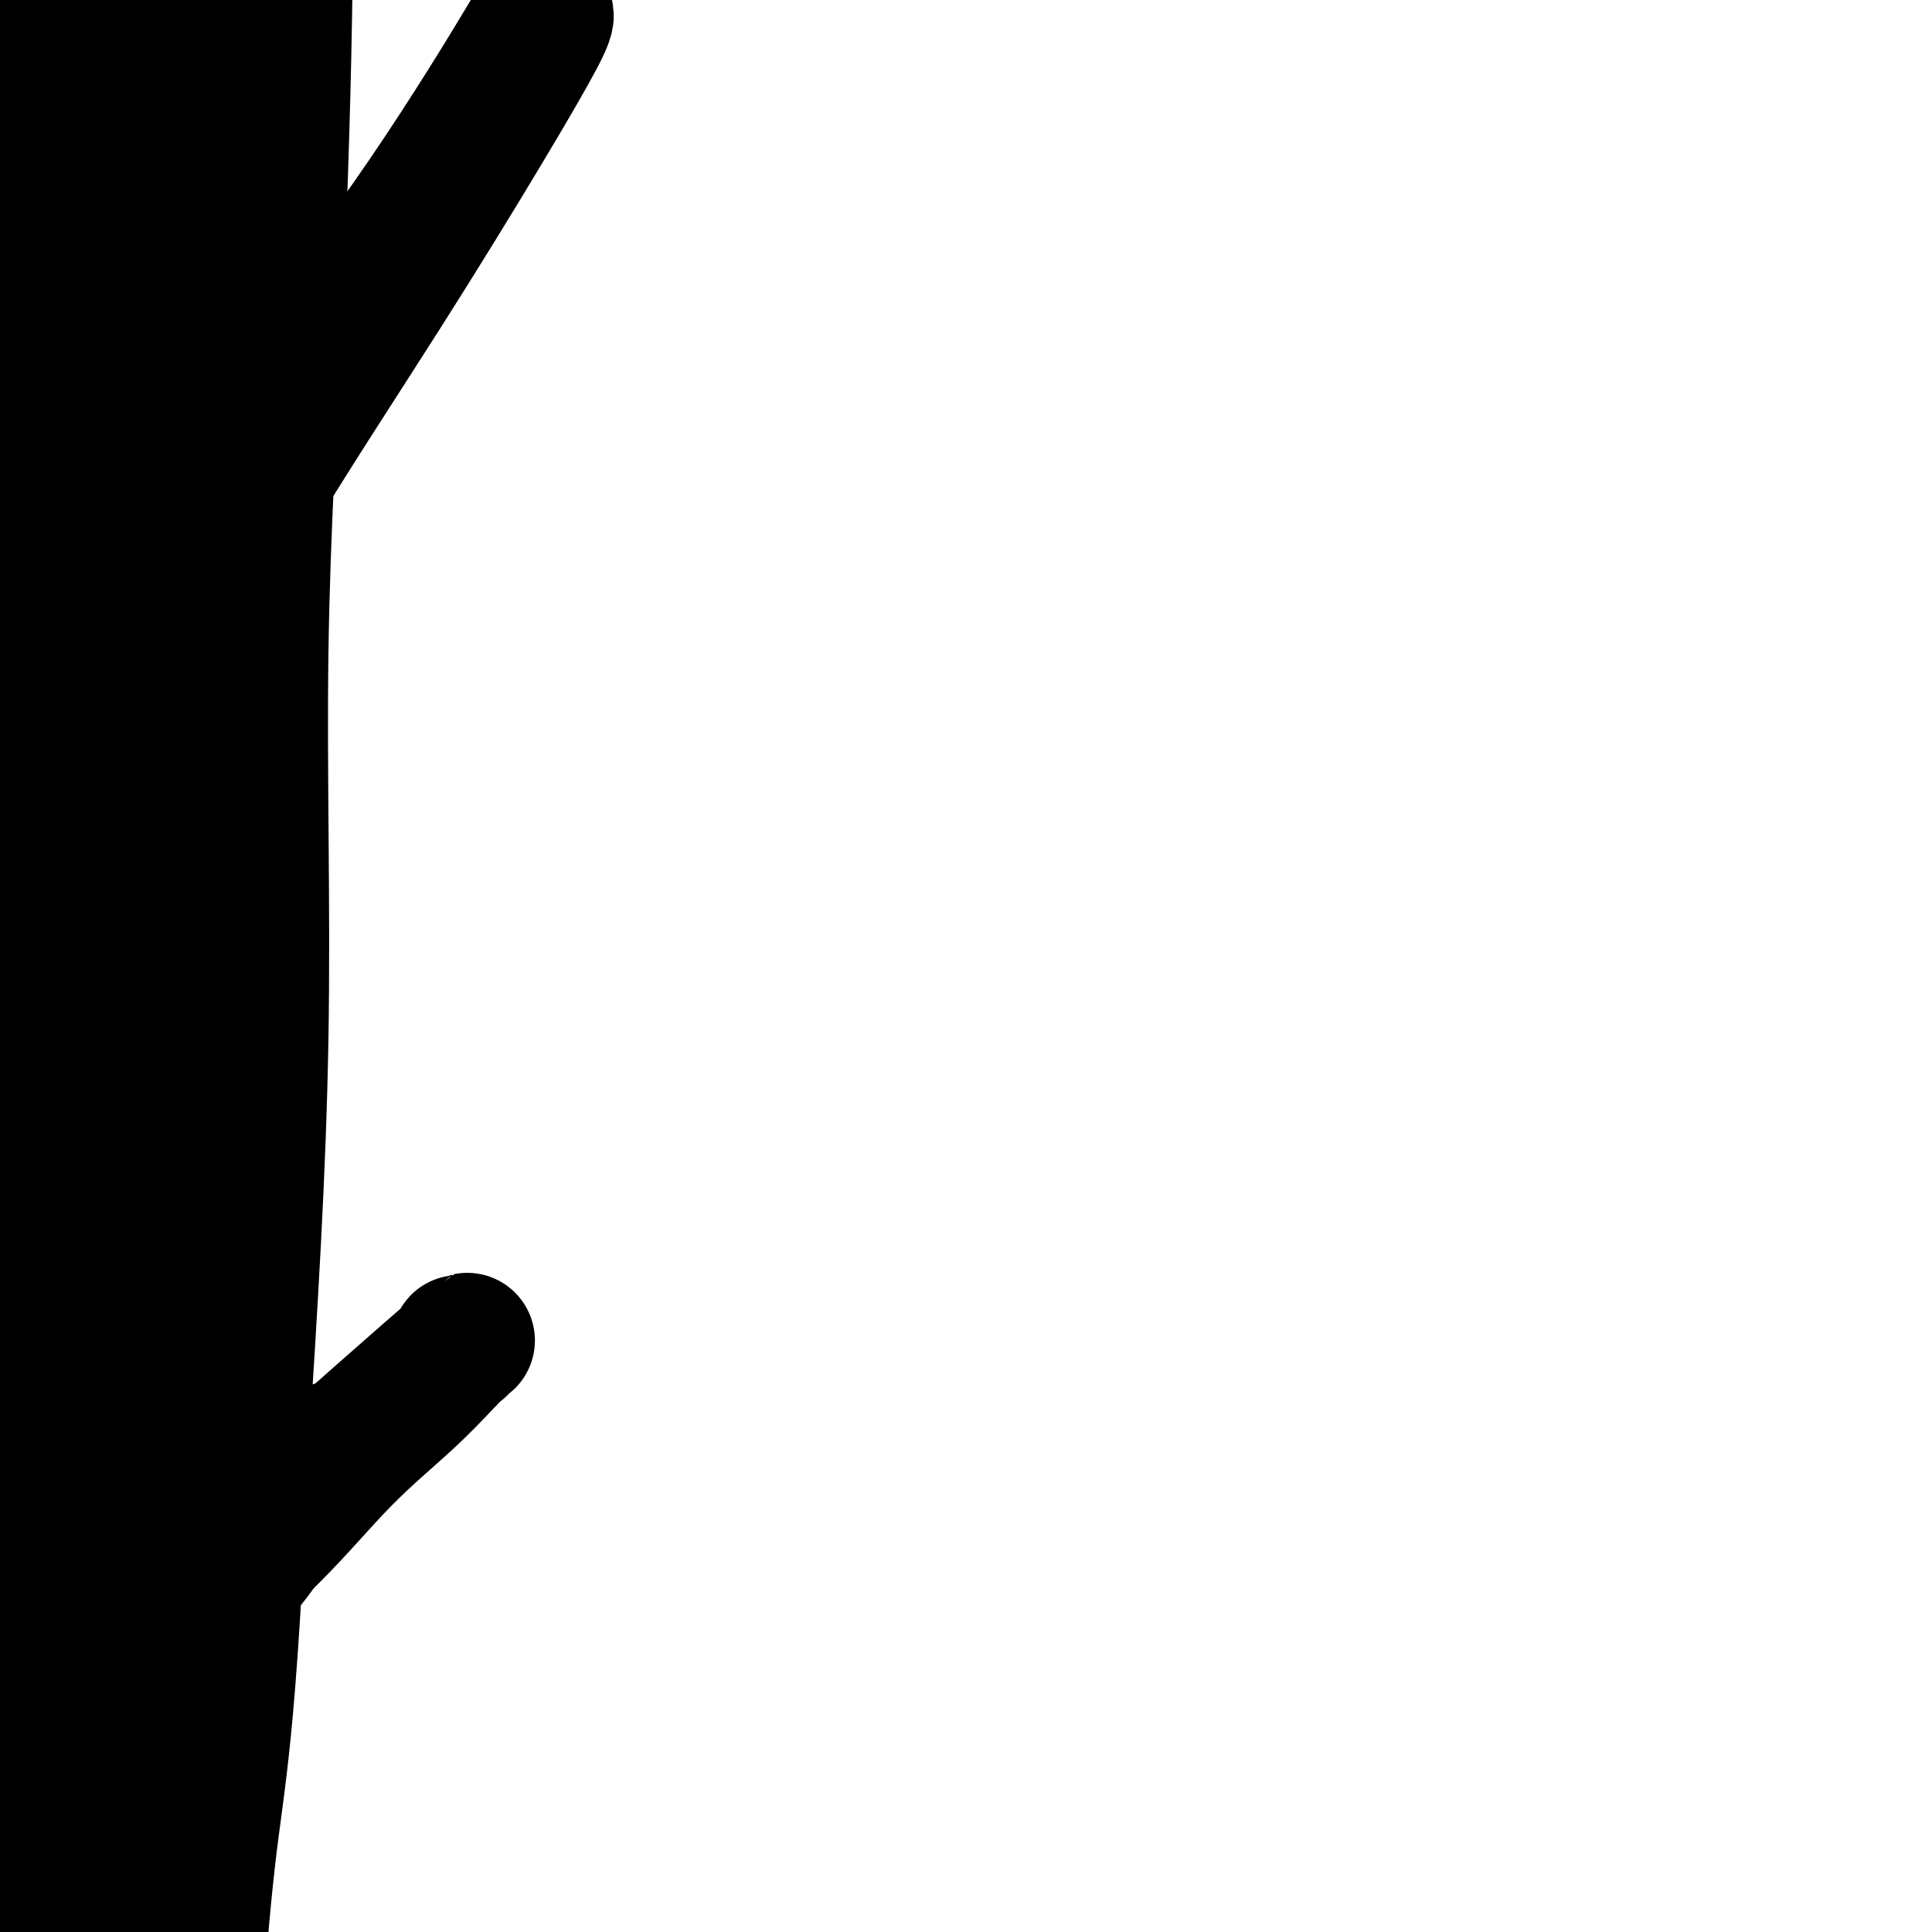
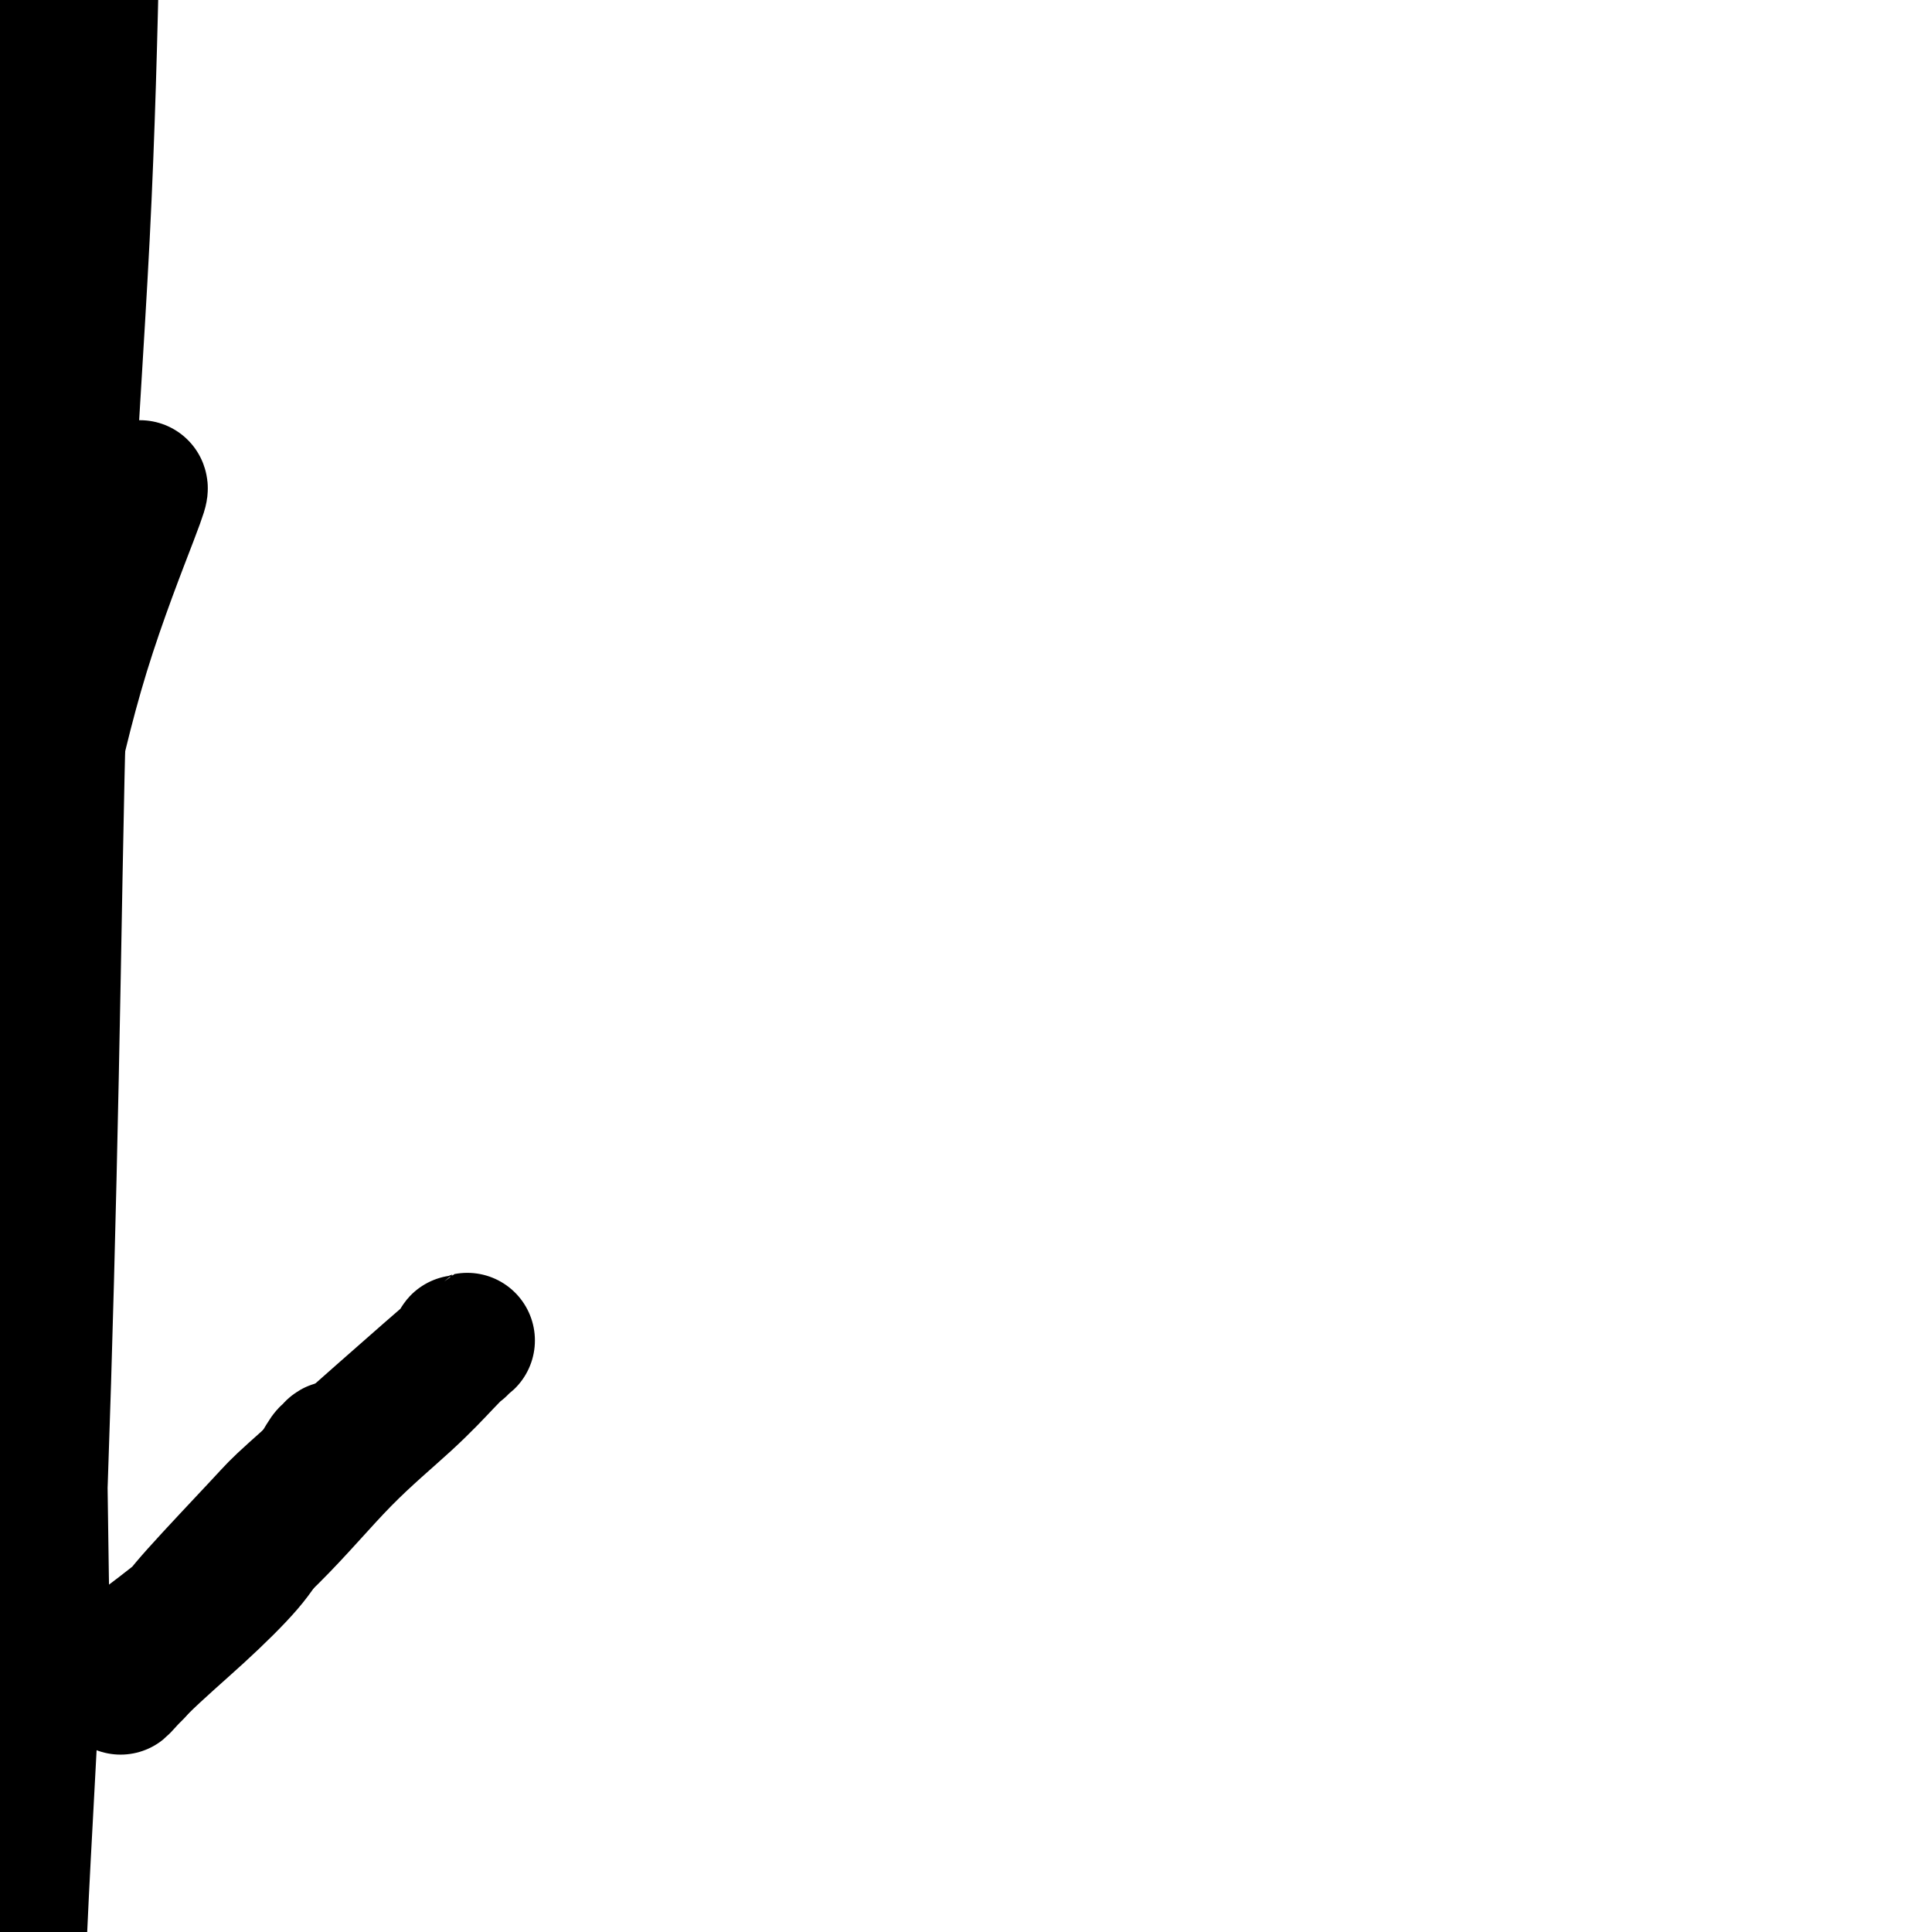
<svg xmlns="http://www.w3.org/2000/svg" viewBox="0 0 400 400" version="1.1">
  <g fill="none" stroke="#000000" stroke-width="28" stroke-linecap="round" stroke-linejoin="round">
    <path d="M29,101c0.072,0.194 0.145,0.389 -2,6c-2.145,5.611 -6.507,16.639 -10,28c-3.493,11.361 -6.115,23.055 -8,32c-1.885,8.945 -3.031,15.140 -3,20c0.031,4.860 1.239,8.385 -2,11c-3.239,2.615 -10.925,4.318 -14,5c-3.075,0.682 -1.537,0.341 0,0" />
-     <path d="M21,160c0.132,-0.293 0.264,-0.586 0,0c-0.264,0.586 -0.925,2.052 0,0c0.925,-2.052 3.435,-7.623 9,-18c5.565,-10.377 14.186,-25.559 23,-40c8.814,-14.441 17.821,-28.141 26,-41c8.179,-12.859 15.530,-24.877 21,-34c5.470,-9.123 9.060,-15.351 11,-19c1.940,-3.649 2.229,-4.717 2,-5c-0.229,-0.283 -0.977,0.221 -1,0c-0.023,-0.221 0.680,-1.166 -3,5c-3.680,6.166 -11.741,19.444 -21,33c-9.259,13.556 -19.714,27.389 -30,42c-10.286,14.611 -20.402,30.001 -28,49c-7.598,18.999 -12.677,41.608 -15,52c-2.323,10.392 -1.889,8.568 -2,10c-0.111,1.432 -0.767,6.120 -1,8c-0.233,1.880 -0.042,0.951 0,1c0.042,0.049 -0.064,1.075 0,1c0.064,-0.075 0.297,-1.253 0,-1c-0.297,0.253 -1.126,1.936 -1,-7c0.126,-8.936 1.207,-28.491 2,-44c0.793,-15.509 1.298,-26.971 2,-40c0.702,-13.029 1.601,-27.624 2,-41c0.399,-13.376 0.299,-25.531 0,-34c-0.299,-8.469 -0.795,-13.251 -1,-16c-0.205,-2.749 -0.118,-3.466 0,-4c0.118,-0.534 0.269,-0.885 0,-1c-0.269,-0.115 -0.957,0.008 -1,0c-0.043,-0.008 0.559,-0.145 1,0c0.441,0.145 0.720,0.573 1,1" />
-     <path d="M17,17c1.195,-28.661 1.681,-7.813 3,7c1.319,14.813 3.470,23.591 4,37c0.530,13.409 -0.562,31.448 -1,51c-0.438,19.552 -0.221,40.618 0,62c0.221,21.382 0.448,43.079 1,62c0.552,18.921 1.430,35.066 2,46c0.570,10.934 0.833,16.657 1,22c0.167,5.343 0.237,10.307 0,14c-0.237,3.693 -0.781,6.116 -1,8c-0.219,1.884 -0.114,3.231 0,4c0.114,0.769 0.237,0.962 0,1c-0.237,0.038 -0.834,-0.080 -1,-2c-0.166,-1.920 0.097,-5.644 0,-11c-0.097,-5.356 -0.555,-12.346 -1,-28c-0.445,-15.654 -0.875,-39.971 -1,-64c-0.125,-24.029 0.057,-47.768 0,-69c-0.057,-21.232 -0.353,-39.955 -1,-57c-0.647,-17.045 -1.646,-32.410 -2,-47c-0.354,-14.590 -0.062,-28.405 1,-41c1.062,-12.595 2.895,-23.969 5,-35c2.105,-11.031 4.483,-21.718 8,-34c3.517,-12.282 8.171,-26.160 10,-32c1.829,-5.840 0.831,-3.644 1,-2c0.169,1.644 1.505,2.735 2,3c0.495,0.265 0.149,-0.295 2,5c1.851,5.295 5.900,16.445 8,30c2.100,13.555 2.250,29.513 2,49c-0.250,19.487 -0.902,42.502 -2,66c-1.098,23.498 -2.642,47.480 -3,73c-0.358,25.520 0.469,52.577 0,80c-0.469,27.423 -2.235,55.211 -4,83" />
-     <path d="M50,298c-2.678,62.671 -4.872,68.348 -7,87c-2.128,18.652 -4.188,50.279 -5,72c-0.812,21.721 -0.375,33.534 0,45c0.375,11.466 0.690,22.583 1,31c0.310,8.417 0.616,14.134 1,17c0.384,2.866 0.845,2.880 1,3c0.155,0.120 0.004,0.346 0,0c-0.004,-0.346 0.140,-1.265 0,-2c-0.140,-0.735 -0.565,-1.287 -1,-12c-0.435,-10.713 -0.881,-31.588 -1,-52c-0.119,-20.412 0.088,-40.360 1,-64c0.912,-23.640 2.530,-50.971 3,-76c0.470,-25.029 -0.209,-47.757 -2,-70c-1.791,-22.243 -4.693,-44.001 -7,-65c-2.307,-20.999 -4.019,-41.240 -5,-61c-0.981,-19.760 -1.229,-39.038 -1,-58c0.229,-18.962 0.936,-37.606 2,-56c1.064,-18.394 2.483,-36.536 4,-52c1.517,-15.464 3.130,-28.249 4,-38c0.870,-9.751 0.997,-16.469 1,-19c0.003,-2.531 -0.117,-0.875 0,0c0.117,0.875 0.470,0.968 1,1c0.530,0.032 1.235,0.003 4,6c2.765,5.997 7.590,18.019 9,32c1.410,13.981 -0.596,29.920 -3,50c-2.404,20.080 -5.207,44.300 -8,70c-2.793,25.700 -5.577,52.878 -8,81c-2.423,28.122 -4.484,57.187 -7,86c-2.516,28.813 -5.485,57.373 -8,85c-2.515,27.627 -4.576,54.322 -6,78c-1.424,23.678 -2.212,44.339 -3,65" />
-     <path d="M10,482c-1.950,30.923 -2.326,36.731 -3,44c-0.674,7.269 -1.646,16.000 -2,19c-0.354,3.000 -0.088,0.270 0,-2c0.088,-2.270 -0.000,-4.078 0,-11c0.000,-6.922 0.089,-18.957 1,-36c0.911,-17.043 2.644,-39.095 4,-61c1.356,-21.905 2.335,-43.663 4,-66c1.665,-22.337 4.016,-45.253 5,-68c0.984,-22.747 0.600,-45.324 1,-68c0.400,-22.676 1.584,-45.450 2,-67c0.416,-21.550 0.063,-41.876 0,-61c-0.063,-19.124 0.164,-37.045 0,-54c-0.164,-16.955 -0.720,-32.945 -1,-47c-0.280,-14.055 -0.283,-26.177 0,-37c0.283,-10.823 0.854,-20.347 1,-27c0.146,-6.653 -0.133,-10.434 0,-12c0.133,-1.566 0.679,-0.915 1,-1c0.321,-0.085 0.417,-0.904 1,1c0.583,1.904 1.654,6.532 4,10c2.346,3.468 5.967,5.775 7,40c1.033,34.225 -0.521,100.369 -2,144c-1.479,43.631 -2.881,64.749 -4,92c-1.119,27.251 -1.954,60.634 -3,91c-1.046,30.366 -2.305,57.713 -4,84c-1.695,26.287 -3.828,51.513 -5,73c-1.172,21.487 -1.383,39.236 -2,53c-0.617,13.764 -1.640,23.545 -2,27c-0.360,3.455 -0.059,0.584 0,2c0.059,1.416 -0.126,7.119 0,-3c0.126,-10.119 0.563,-36.059 1,-62" />
-     <path d="M14,479c0.549,-21.210 1.420,-42.736 2,-65c0.580,-22.264 0.868,-45.266 1,-68c0.132,-22.734 0.108,-45.202 0,-69c-0.108,-23.798 -0.301,-48.928 0,-74c0.301,-25.072 1.094,-50.088 2,-74c0.906,-23.912 1.925,-46.720 3,-70c1.075,-23.280 2.208,-47.031 3,-68c0.792,-20.969 1.245,-39.157 1,-54c-0.245,-14.843 -1.188,-26.340 -2,-34c-0.812,-7.660 -1.494,-11.483 -2,-13c-0.506,-1.517 -0.835,-0.727 -1,0c-0.165,0.727 -0.165,1.391 0,1c0.165,-0.391 0.494,-1.836 1,4c0.506,5.836 1.190,18.953 1,33c-0.190,14.047 -1.254,29.023 -2,47c-0.746,17.977 -1.174,38.953 -2,62c-0.826,23.047 -2.049,48.164 -3,73c-0.951,24.836 -1.630,49.392 -2,77c-0.370,27.608 -0.431,58.268 -1,79c-0.569,20.732 -1.645,31.536 -2,75c-0.355,43.464 0.010,119.588 0,151c-0.010,31.412 -0.394,18.112 0,21c0.394,2.888 1.567,21.966 2,31c0.433,9.034 0.126,8.026 0,8c-0.126,-0.026 -0.071,0.931 0,1c0.071,0.069 0.157,-0.749 0,-1c-0.157,-0.251 -0.558,0.067 -1,-13c-0.442,-13.067 -0.927,-39.518 -1,-62c-0.073,-22.482 0.265,-40.995 0,-61c-0.265,-20.005 -1.132,-41.503 -2,-63" />
    <path d="M9,353c-0.793,-43.109 -0.775,-51.383 -1,-71c-0.225,-19.617 -0.695,-50.579 -1,-77c-0.305,-26.421 -0.447,-48.301 0,-70c0.447,-21.699 1.483,-43.218 2,-64c0.517,-20.782 0.516,-40.827 1,-59c0.484,-18.173 1.454,-34.475 2,-48c0.546,-13.525 0.669,-24.273 1,-31c0.331,-6.727 0.870,-9.431 1,-11c0.130,-1.569 -0.150,-2.001 0,-2c0.150,0.001 0.730,0.434 1,0c0.270,-0.434 0.231,-1.737 1,2c0.769,3.737 2.347,12.514 3,24c0.653,11.486 0.380,25.682 0,43c-0.380,17.318 -0.867,37.759 -2,60c-1.133,22.241 -2.912,46.282 -4,72c-1.088,25.718 -1.485,53.114 -2,81c-0.515,27.886 -1.148,56.263 -2,84c-0.852,27.737 -1.922,54.836 -3,76c-1.078,21.164 -2.165,36.395 -3,68c-0.835,31.605 -1.417,79.586 -4,112c-2.583,32.414 -7.167,49.261 -9,56c-1.833,6.739 -0.917,3.369 0,0" />
    <path d="M30,340c0.012,-0.009 0.023,-0.017 0,0c-0.023,0.017 -0.081,0.060 0,0c0.081,-0.060 0.301,-0.223 0,0c-0.301,0.223 -1.122,0.832 0,0c1.122,-0.832 4.187,-3.104 9,-7c4.813,-3.896 11.374,-9.416 17,-15c5.626,-5.584 10.317,-11.232 15,-16c4.683,-4.768 9.360,-8.655 13,-12c3.640,-3.345 6.245,-6.149 8,-8c1.755,-1.851 2.660,-2.751 3,-3c0.340,-0.249 0.115,0.153 0,0c-0.115,-0.153 -0.118,-0.861 0,-1c0.118,-0.139 0.358,0.291 1,0c0.642,-0.291 1.686,-1.302 -1,1c-2.686,2.302 -9.103,7.918 -16,14c-6.897,6.082 -14.274,12.628 -18,16c-3.726,3.372 -3.803,3.568 -7,7c-3.197,3.432 -9.516,10.101 -13,14c-3.484,3.899 -4.135,5.030 -6,7c-1.865,1.970 -4.945,4.780 -6,6c-1.055,1.220 -0.087,0.849 0,1c0.087,0.151 -0.709,0.825 -1,1c-0.291,0.175 -0.078,-0.149 0,0c0.078,0.149 0.021,0.772 0,1c-0.021,0.228 -0.006,0.061 0,0c0.006,-0.061 0.002,-0.016 0,0c-0.002,0.016 -0.000,0.005 0,0c0.000,-0.005 0.000,-0.002 0,0" />
    <path d="M28,346c-5.460,6.025 -2.611,2.587 1,-1c3.611,-3.587 7.982,-7.323 12,-11c4.018,-3.677 7.682,-7.294 10,-10c2.318,-2.706 3.291,-4.500 5,-7c1.709,-2.500 4.156,-5.707 6,-8c1.844,-2.293 3.086,-3.672 4,-5c0.914,-1.328 1.499,-2.604 2,-3c0.501,-0.396 0.918,0.090 1,0c0.082,-0.090 -0.170,-0.755 0,-1c0.170,-0.245 0.763,-0.070 1,0c0.237,0.070 0.119,0.035 0,0" />
  </g>
</svg>